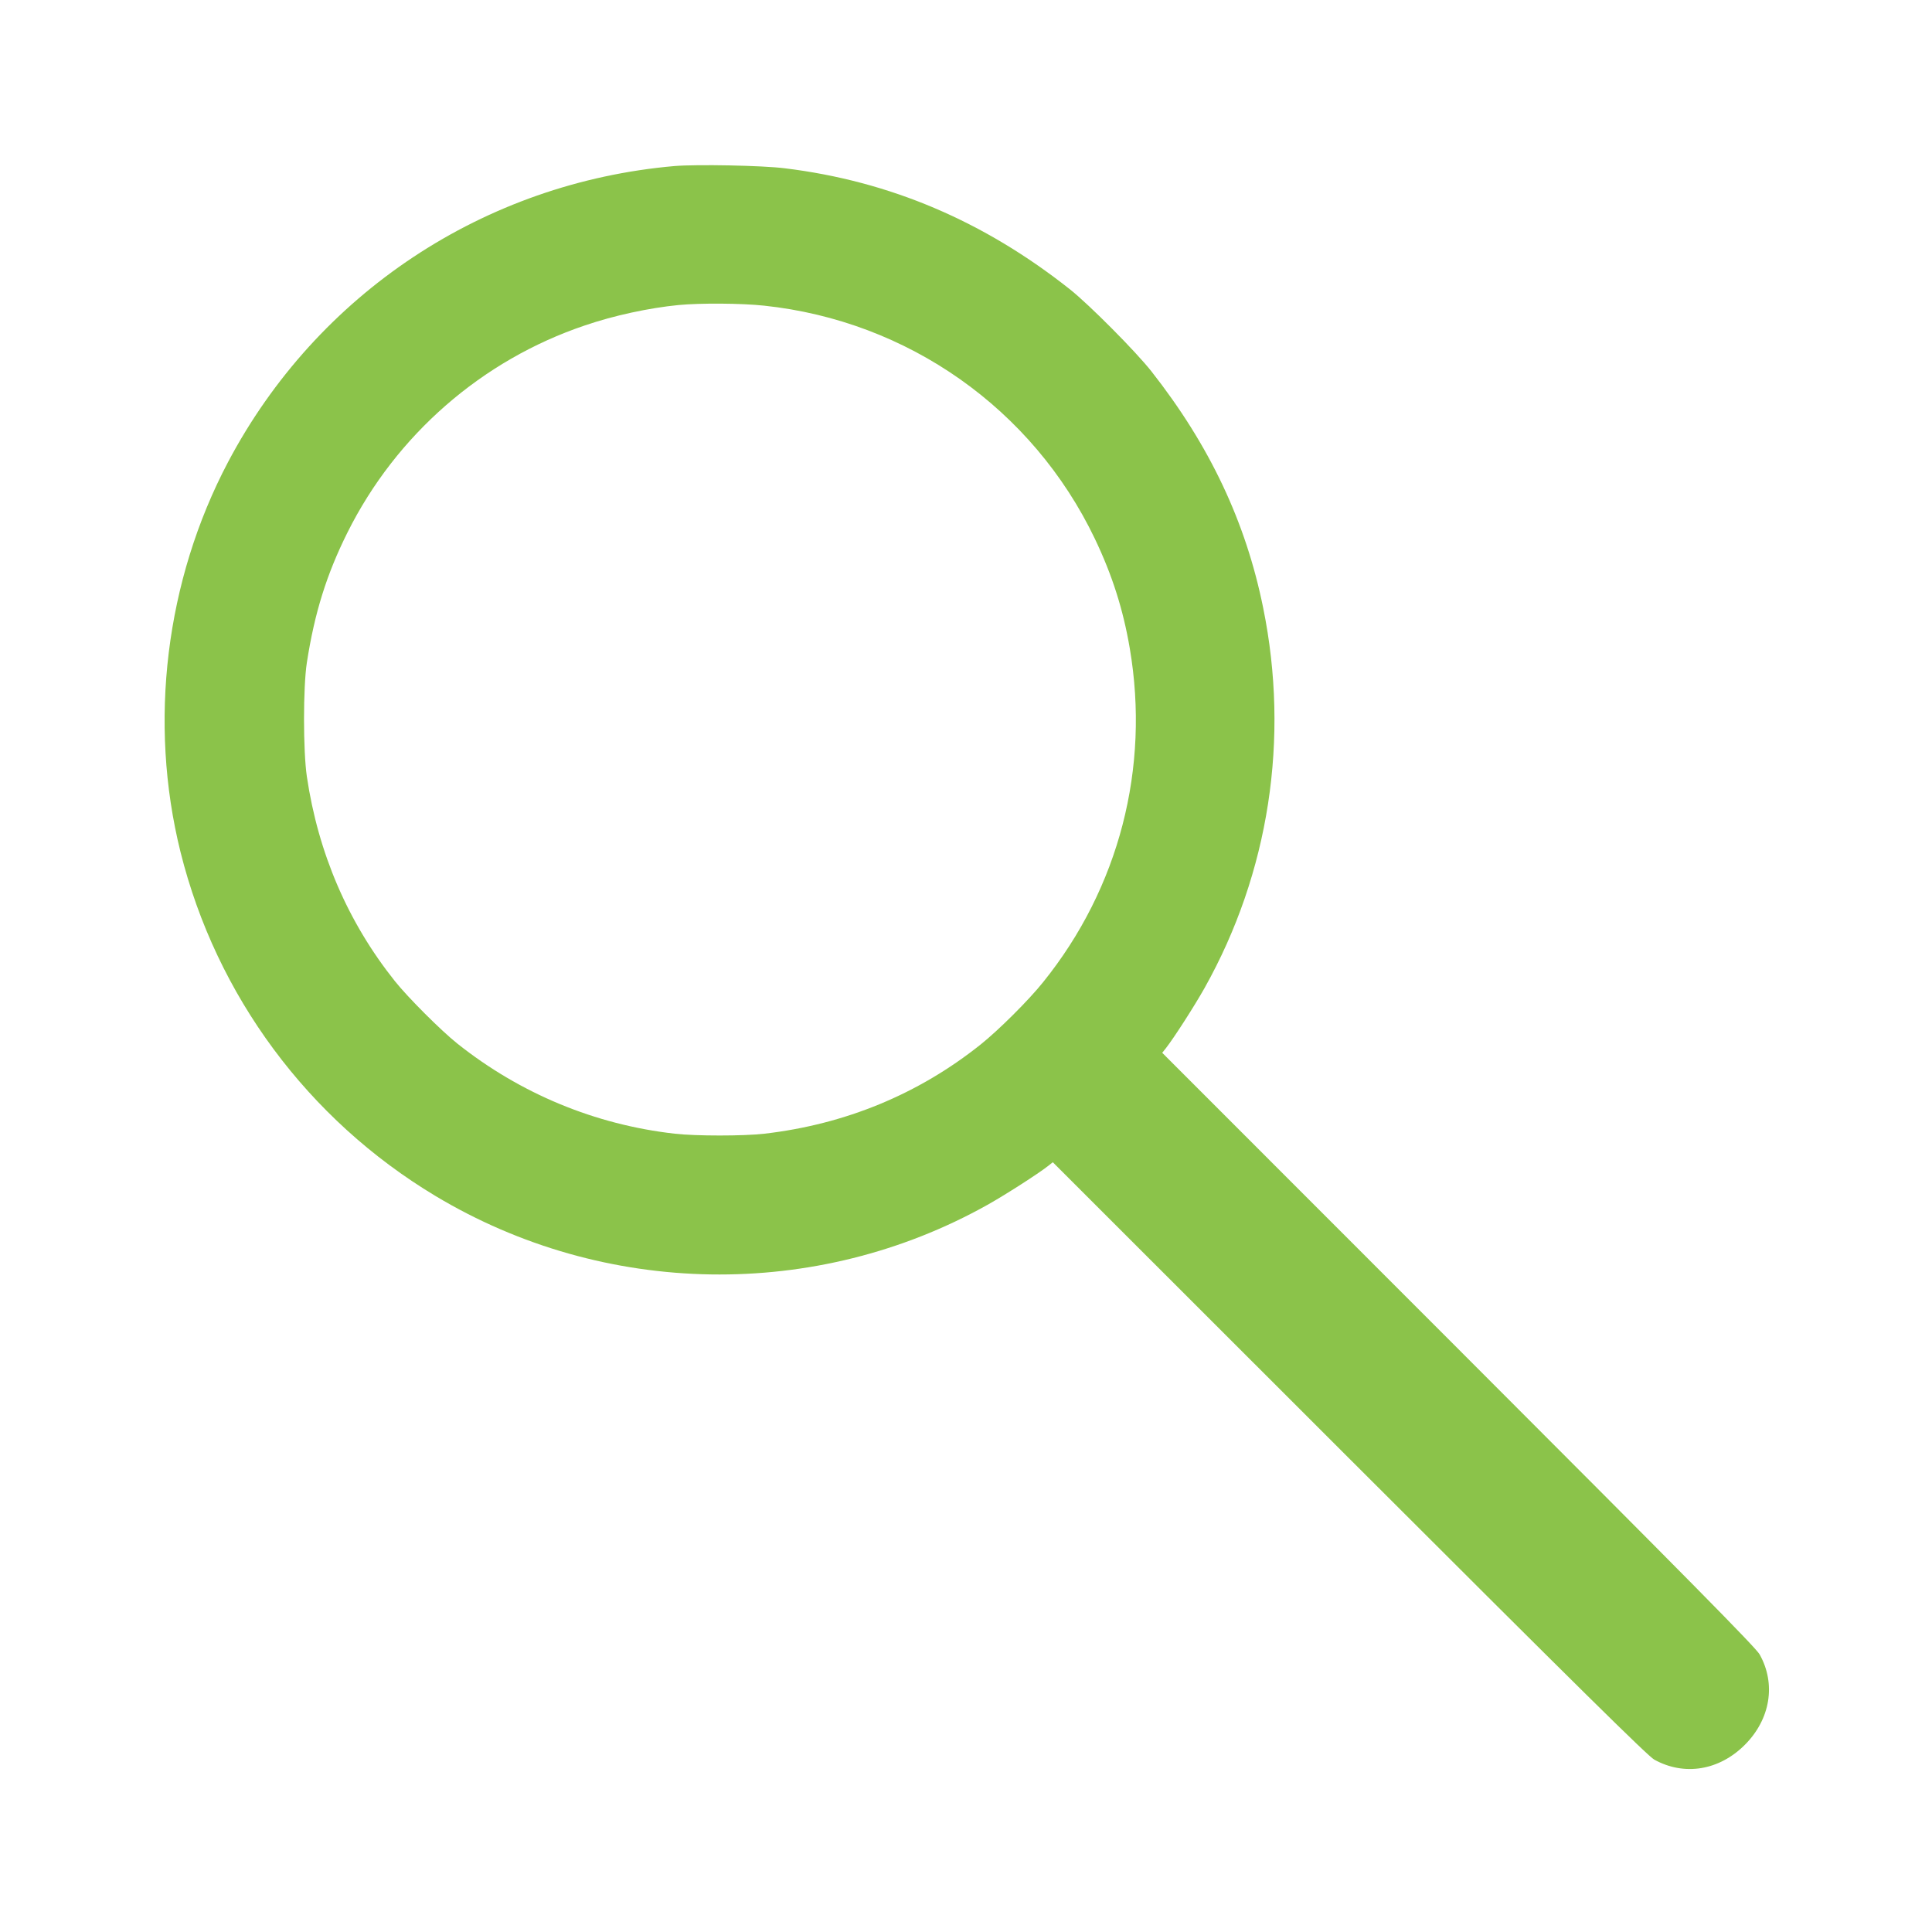
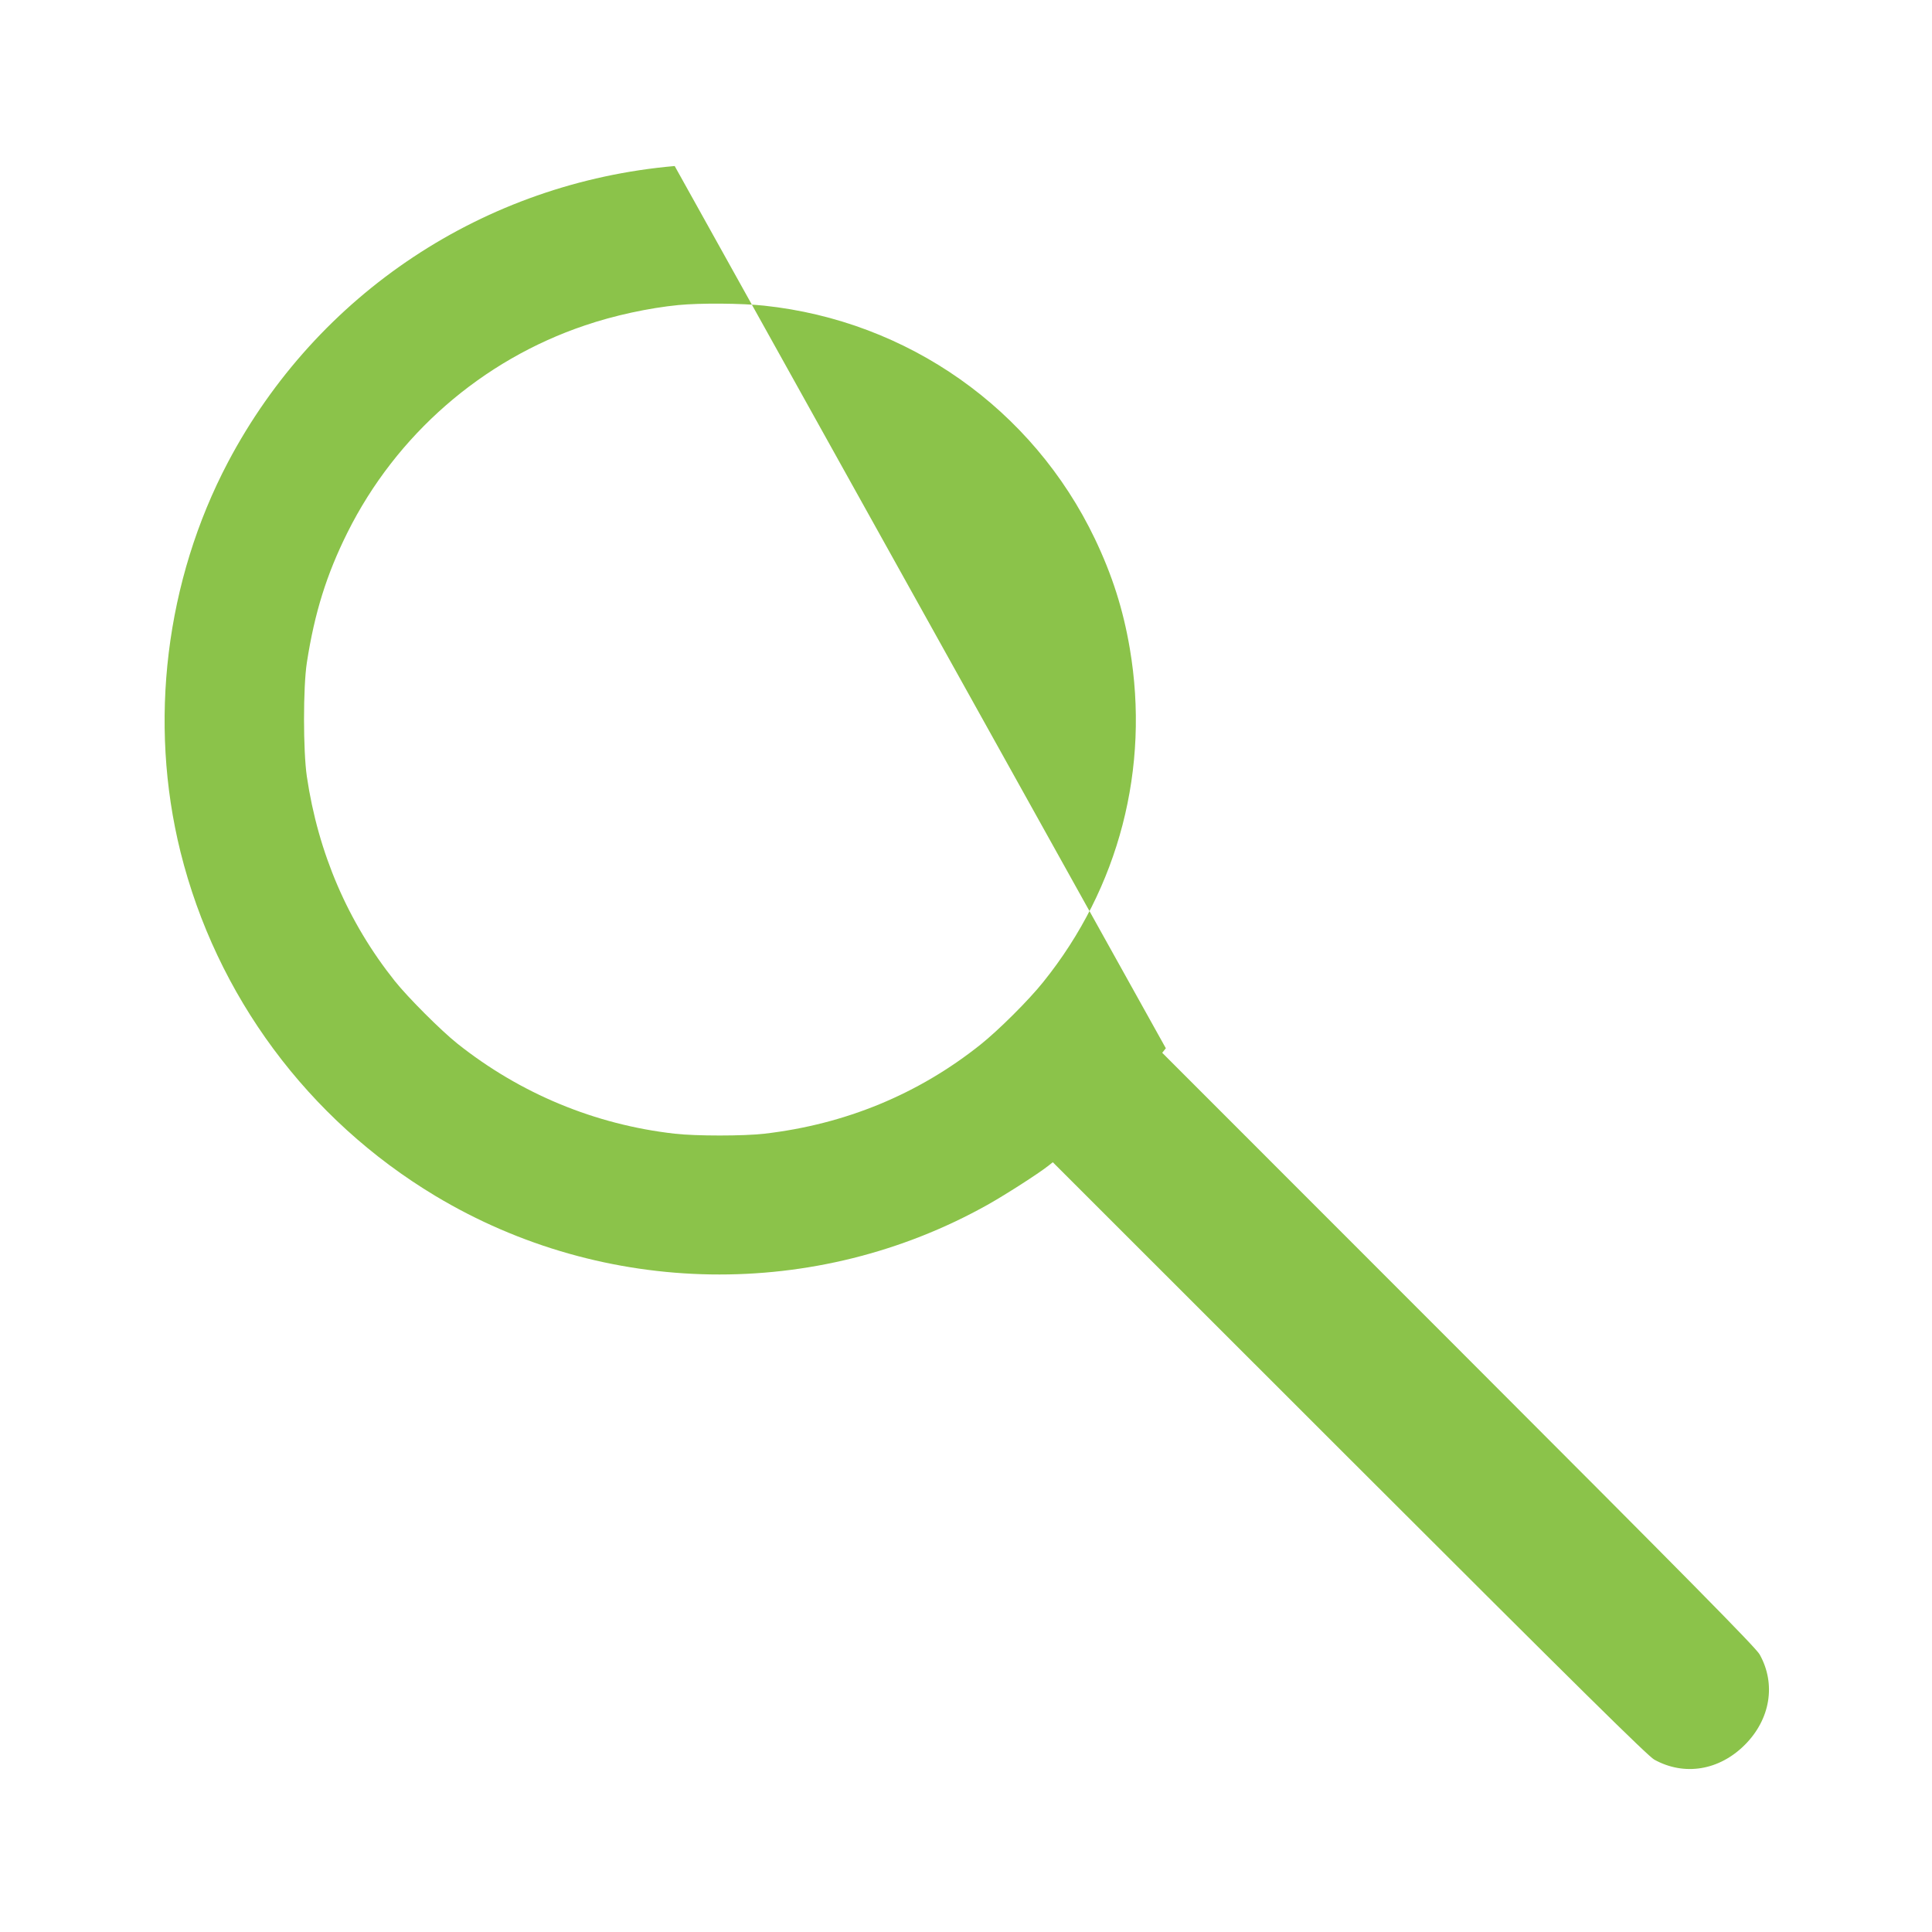
<svg xmlns="http://www.w3.org/2000/svg" version="1.0" width="1280pt" height="1280pt" viewBox="0 0 1280 1280" preserveAspectRatio="xMidYMid meet">
  <g transform="translate(0,1280) scale(0.1,-0.1)" fill="#8bc34a" stroke="none">
-     <path d="M4470 11700 c-1261 -110 -2368 -843 -2959 -1961 -414 -785 -529 -1723 -315 -2584 237 -951 844 -1771 1688 -2278 1121 -673 2523 -695 3659 -59 119 67 333 204 402 258 l30 24 1965 -1964 c1529 -1528 1977 -1970 2020 -1994 199 -110 430 -72 600 98 169 169 208 403 98 599 -24 44 -466 492 -1994 2021 l-1964 1965 24 30 c54 69 189 279 257 400 427 762 564 1652 388 2517 -115 570 -355 1077 -740 1567 -103 131 -411 441 -539 543 -570 452 -1194 718 -1890 803 -150 19 -583 27 -730 15z m592 -925 c953 -101 1780 -684 2192 -1545 115 -241 187 -467 231 -725 135 -793 -71 -1588 -574 -2212 -96 -120 -295 -318 -414 -413 -412 -329 -897 -529 -1432 -591 -137 -16 -456 -16 -595 0 -529 60 -1024 266 -1440 597 -109 87 -327 305 -414 414 -311 390 -508 848 -583 1355 -25 171 -25 593 0 755 51 330 131 585 269 862 323 647 891 1142 1573 1372 193 66 426 116 620 135 145 14 419 12 567 -4z" />
+     <path d="M4470 11700 c-1261 -110 -2368 -843 -2959 -1961 -414 -785 -529 -1723 -315 -2584 237 -951 844 -1771 1688 -2278 1121 -673 2523 -695 3659 -59 119 67 333 204 402 258 l30 24 1965 -1964 c1529 -1528 1977 -1970 2020 -1994 199 -110 430 -72 600 98 169 169 208 403 98 599 -24 44 -466 492 -1994 2021 l-1964 1965 24 30 z m592 -925 c953 -101 1780 -684 2192 -1545 115 -241 187 -467 231 -725 135 -793 -71 -1588 -574 -2212 -96 -120 -295 -318 -414 -413 -412 -329 -897 -529 -1432 -591 -137 -16 -456 -16 -595 0 -529 60 -1024 266 -1440 597 -109 87 -327 305 -414 414 -311 390 -508 848 -583 1355 -25 171 -25 593 0 755 51 330 131 585 269 862 323 647 891 1142 1573 1372 193 66 426 116 620 135 145 14 419 12 567 -4z" />
  </g>
</svg>